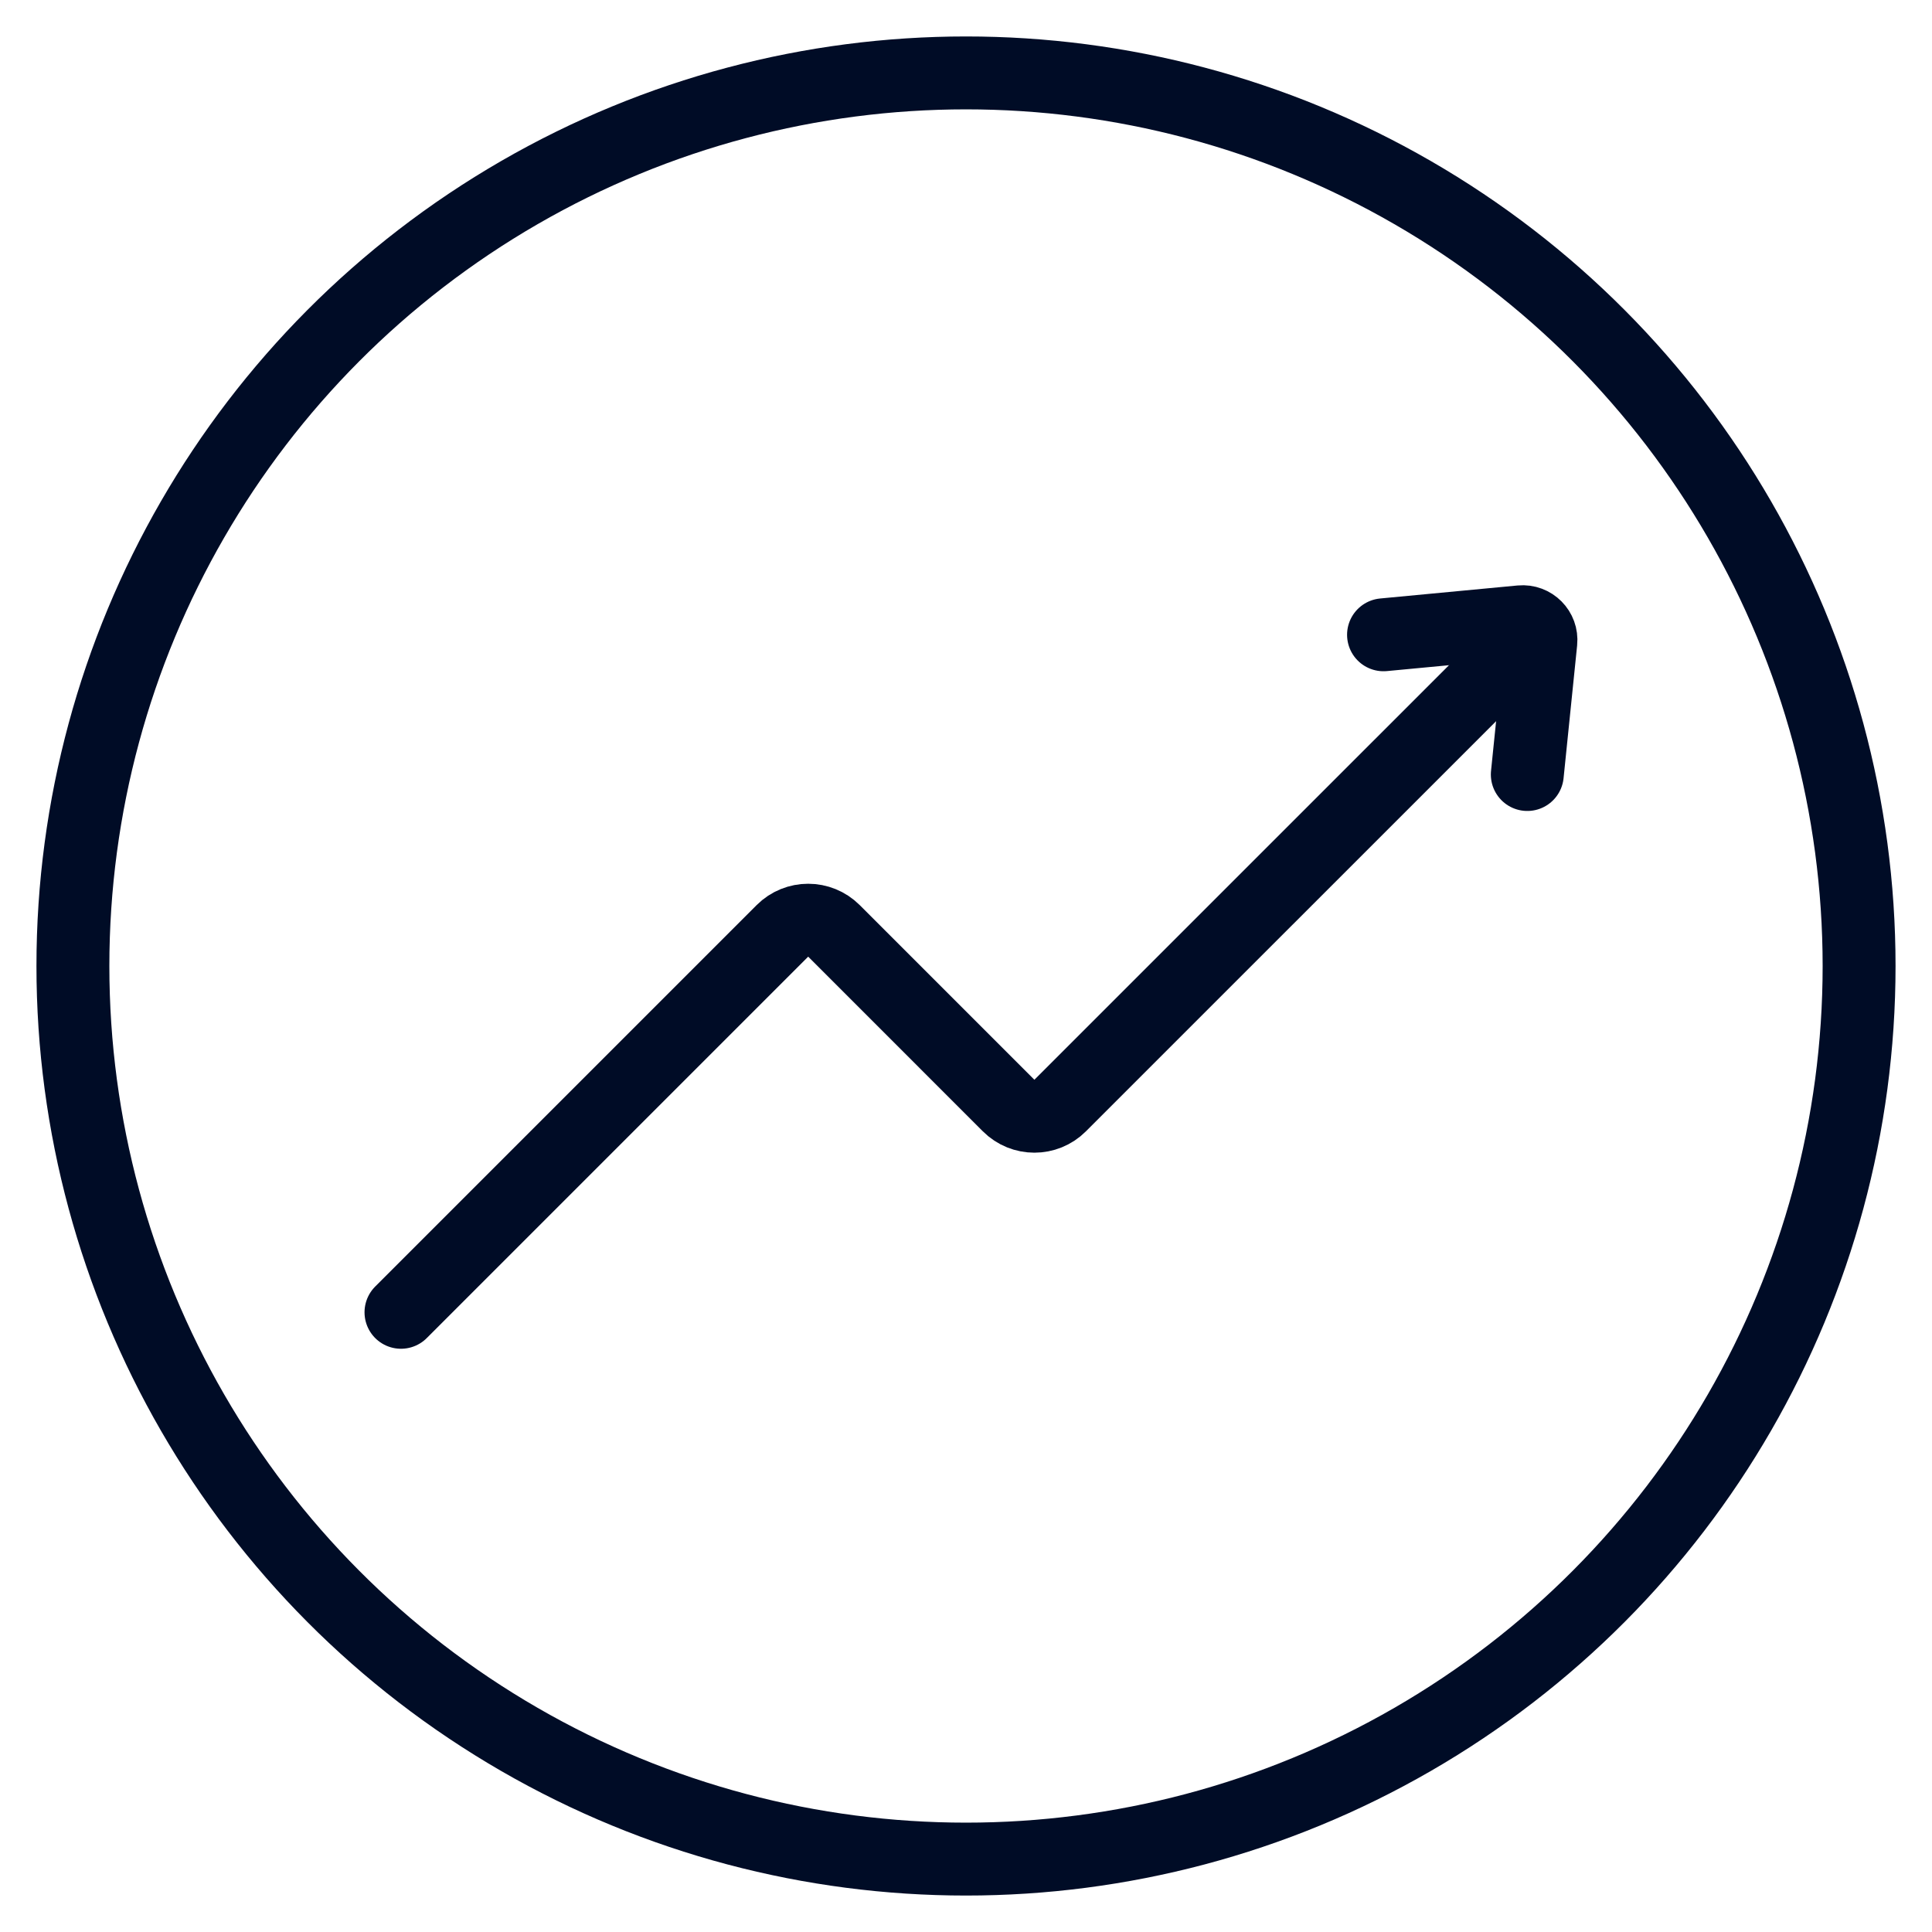
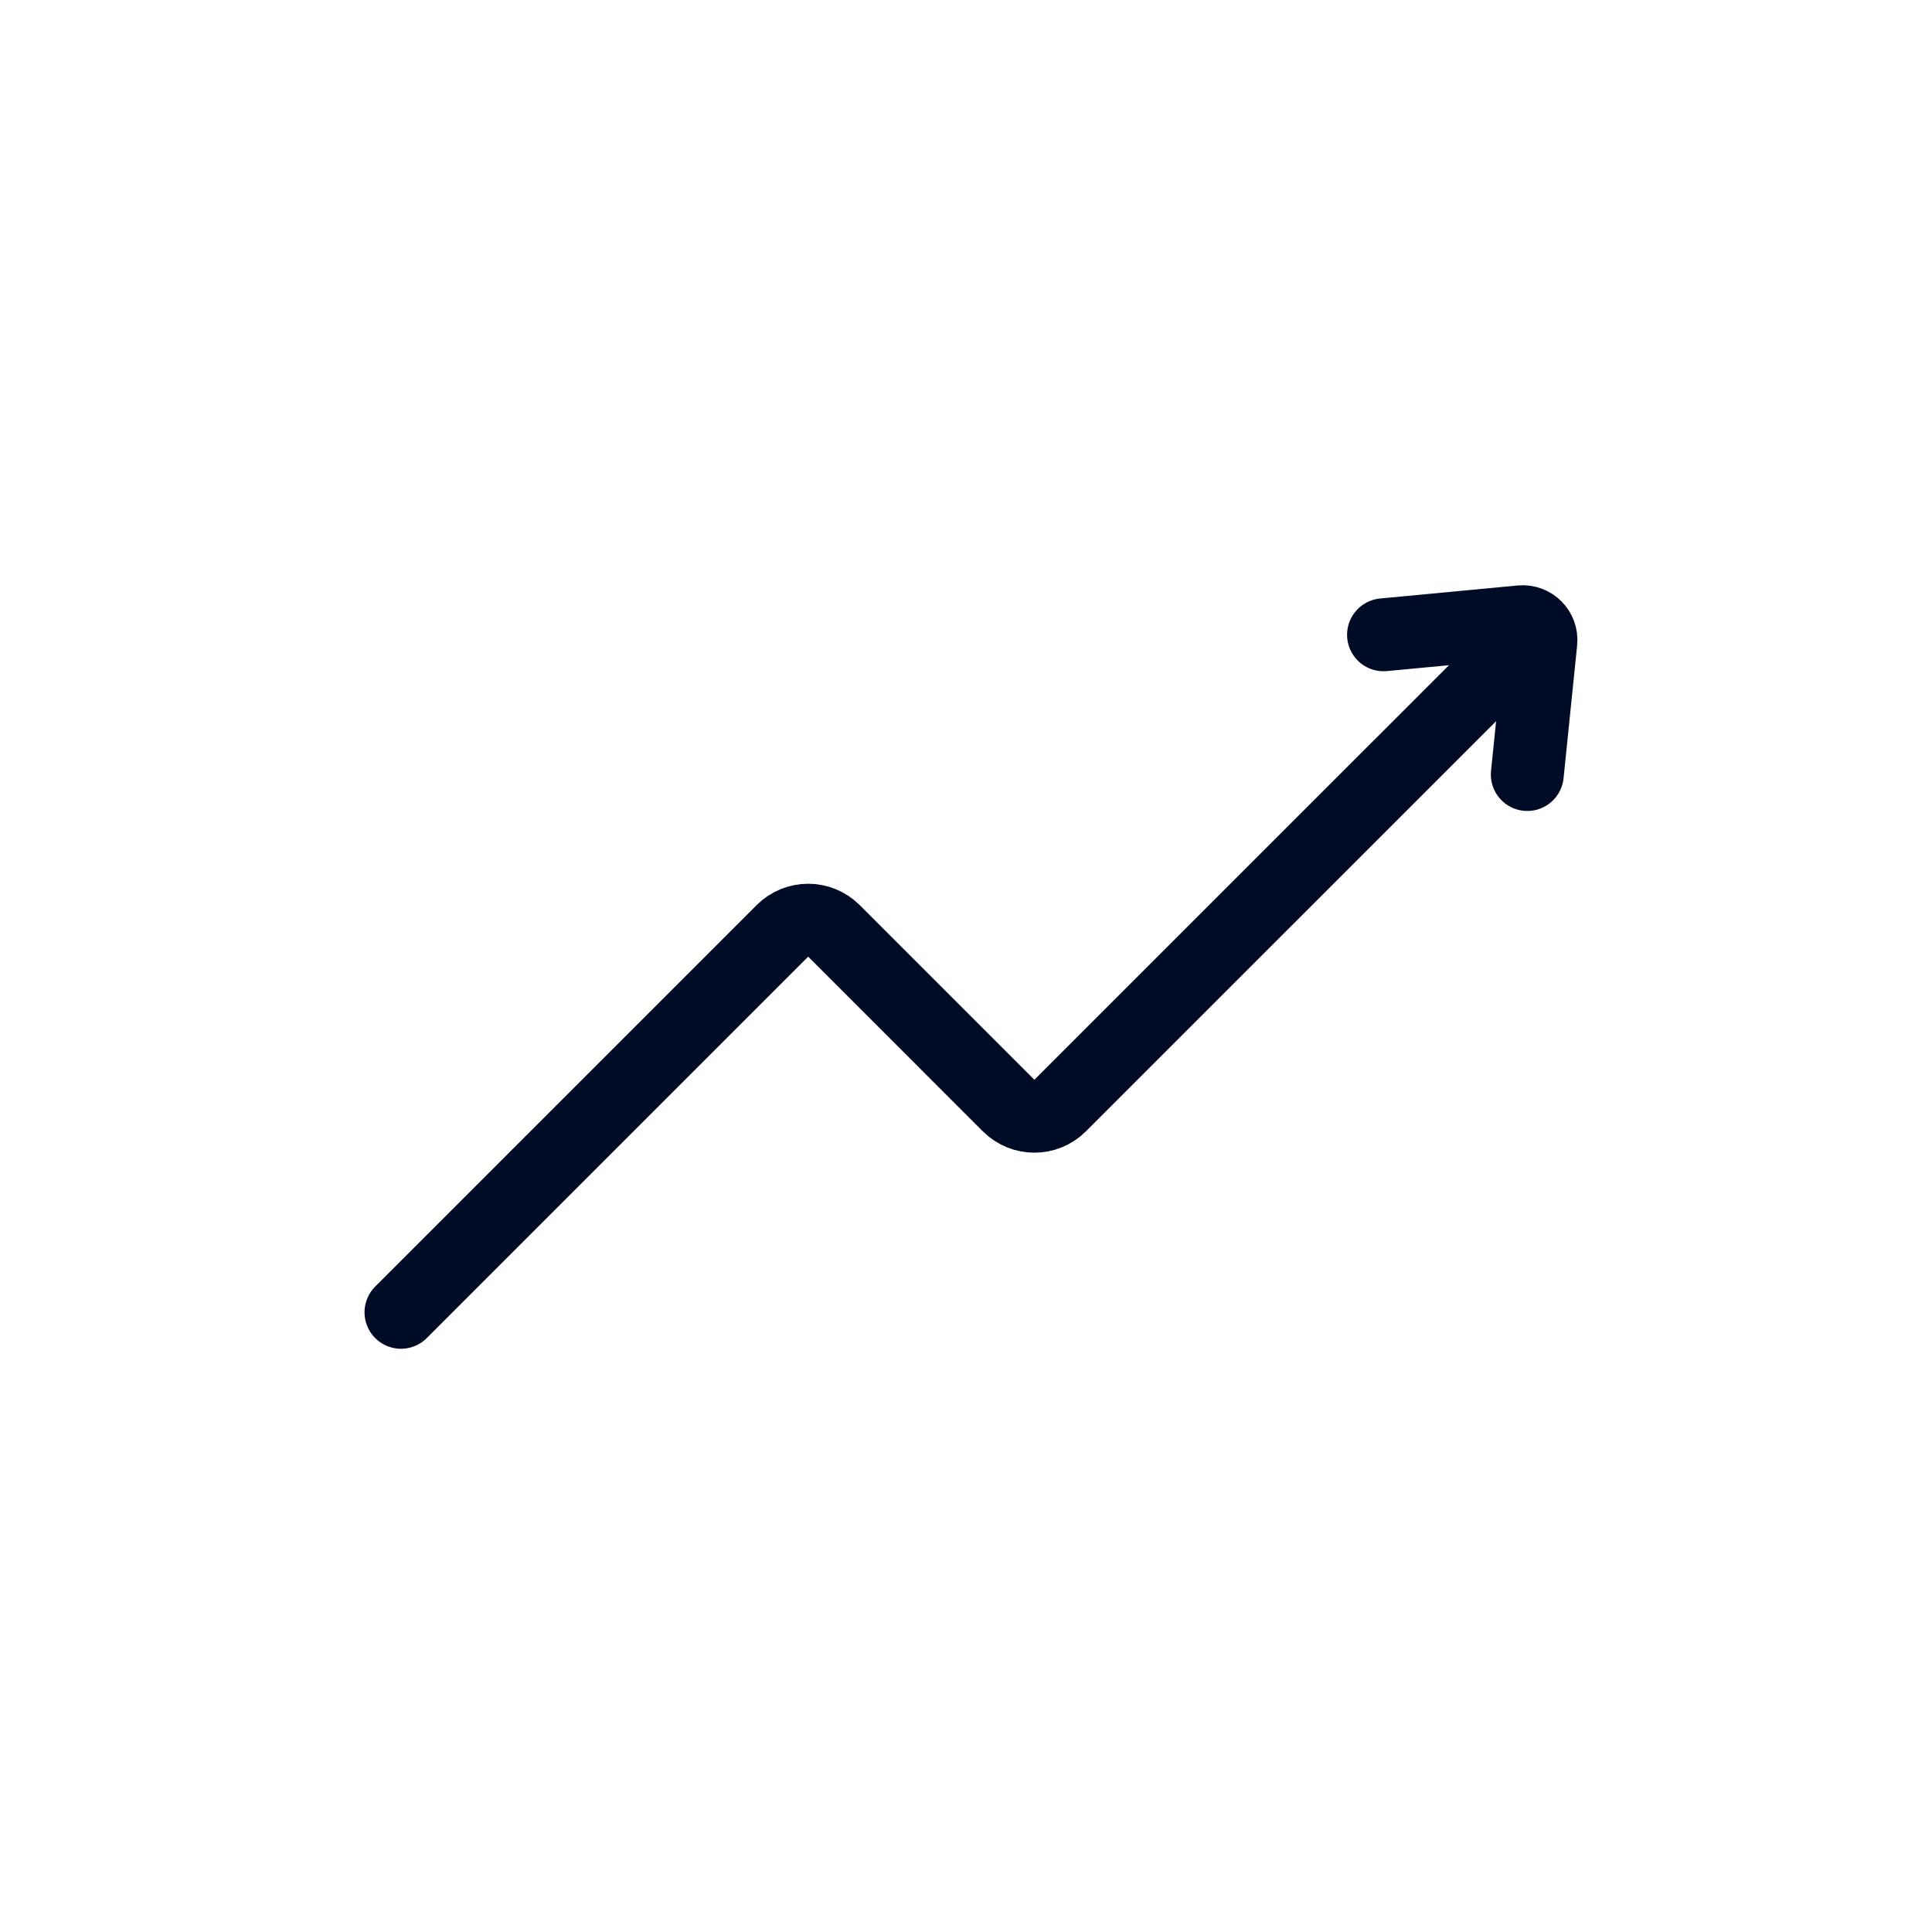
<svg xmlns="http://www.w3.org/2000/svg" width="53" height="53" viewBox="0 0 53 53" fill="none">
  <path d="M11 36L21.463 25.537C21.854 25.146 22.487 25.146 22.878 25.537L27.669 30.328C28.06 30.719 28.693 30.719 29.083 30.328L41.202 18.21" stroke="#000C26" stroke-width="2" stroke-linecap="round" />
  <path d="M37.954 17.414L41.725 17.057C42.039 17.028 42.302 17.292 42.27 17.606L41.898 21.247" stroke="#000C26" stroke-width="2" stroke-linecap="round" />
-   <circle cx="26.5" cy="26.5" r="24.5" stroke="#000C26" stroke-width="2" />
</svg>